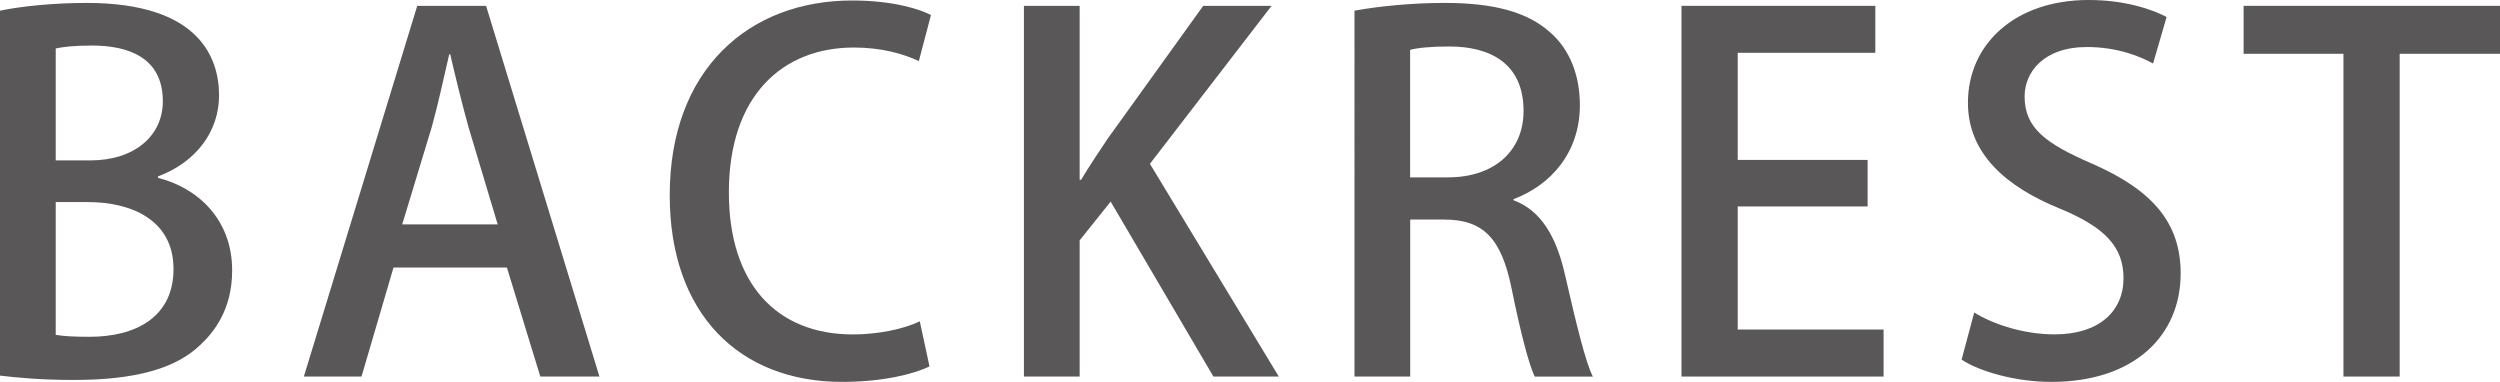
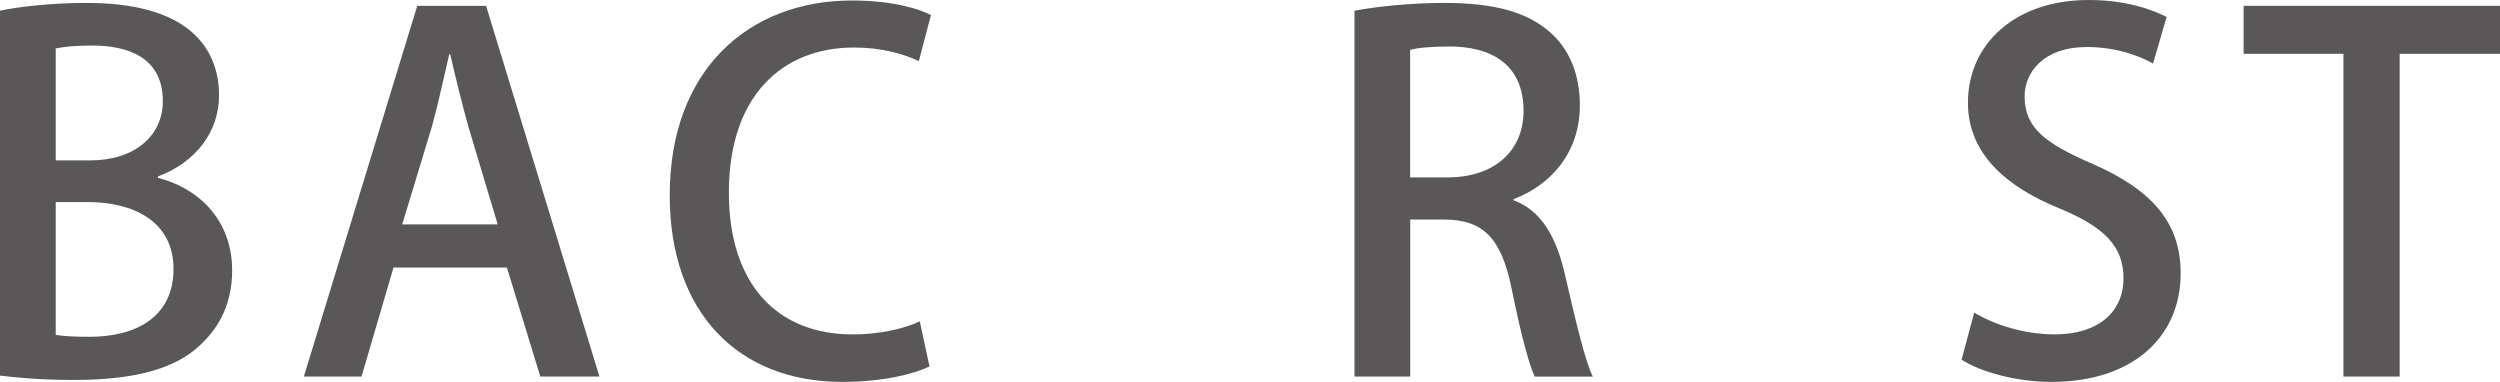
<svg xmlns="http://www.w3.org/2000/svg" viewBox="0 0 505.58 77.23">
  <defs>
    <style>.d{fill:#595757;}</style>
  </defs>
  <g id="a" />
  <g id="b">
    <g id="c">
      <g>
        <path class="d" d="M31.95,35.97c7.84,1.96,15,8.23,15,18.72,0,7.94-3.72,12.54-6.47,15.09-5,4.8-13.23,7.06-25.58,7.06-6.66,0-11.66-.49-14.9-.88V2.16C4.21,1.27,10.88,.59,17.54,.59c22.84,0,26.76,11.17,26.76,18.72,0,7.15-4.51,13.43-12.35,16.37v.29Zm-13.72-3.53c9.02,0,14.7-5,14.7-11.96,0-9.02-7.25-11.27-14.31-11.27-3.72,0-5.98,.29-7.35,.59v22.64h6.96Zm-6.96,35.28c1.67,.29,3.92,.39,6.86,.39,9.11,0,16.96-3.82,16.96-13.72s-8.53-13.52-17.25-13.52h-6.57v26.85Z" />
        <path class="d" d="M121.23,76.15h-11.96l-6.76-22.05h-22.93l-6.47,22.05h-11.66L84.38,1.18h13.92l22.93,74.98Zm-20.58-30.77l-5.88-19.6c-1.37-4.9-2.65-10.19-3.72-14.8h-.2c-1.08,4.61-2.25,10.09-3.53,14.7l-5.98,19.7h19.31Z" />
        <path class="d" d="M187.97,74.09c-3.14,1.57-9.51,3.14-17.64,3.14-20.88,0-34.89-13.82-34.89-37.73C135.43,14.01,151.51,.1,172.29,.1c8.62,0,13.92,1.86,15.98,2.94l-2.45,9.31c-3.14-1.47-7.55-2.74-13.13-2.74-14.5,0-25.29,9.8-25.29,29.3,0,18.43,9.6,28.72,25.09,28.72,5.1,0,10.29-1.08,13.52-2.65l1.96,9.11Z" />
-         <path class="d" d="M258.62,76.15h-13.23l-20.78-35.38-6.27,7.84v27.54h-11.27V1.18h11.27V36.36h.29c1.76-2.94,3.63-5.68,5.39-8.33L243.33,1.18h13.82l-24.6,31.95,26.07,43.03Z" />
        <path class="d" d="M306.05,40.48c5.59,2.06,8.72,7.35,10.49,15.29,2.25,9.8,4.12,17.54,5.59,20.39h-11.76c-1.08-2.16-2.84-8.72-4.7-17.94-2.06-10-5.68-13.82-13.62-13.82h-6.86v31.75h-11.27V2.16c4.8-.88,11.47-1.57,18.23-1.57,9.8,0,16.66,1.76,21.37,5.98,3.92,3.43,5.98,8.62,5.98,14.7,0,9.6-5.88,16.17-13.43,19.01v.2Zm-13.23-4.61c9.41,0,15.29-5.39,15.29-13.43,0-9.7-6.86-13.04-15-13.04-3.82,0-6.57,.29-7.94,.69v25.78h7.64Z" />
-         <path class="d" d="M380.92,76.15h-40.87V1.18h39.2V10.68h-27.83v21.66h26.27v9.41h-26.27v24.89h29.5v9.51Z" />
        <path class="d" d="M435.41,12.84c-2.45-1.37-7.15-3.33-13.33-3.33-8.92,0-12.64,5.19-12.64,10,0,6.37,4.21,9.51,13.72,13.62,12.05,5.29,17.84,11.86,17.84,22.15,0,12.54-9.31,21.95-26.17,21.95-7.06,0-14.5-2.06-18.13-4.51l2.55-9.51c4.02,2.45,10.09,4.41,16.27,4.41,8.92,0,13.92-4.61,13.92-11.37,0-6.37-3.82-10.29-12.74-14.01-11.17-4.51-18.72-11.27-18.72-21.46,0-11.86,9.51-20.78,24.4-20.78,7.15,0,12.54,1.76,15.78,3.43l-2.74,9.41Z" />
        <path class="d" d="M505.58,10.88h-20.29V76.15h-11.37V10.88h-20.19V1.18h51.85V10.88Z" />
      </g>
    </g>
  </g>
</svg>